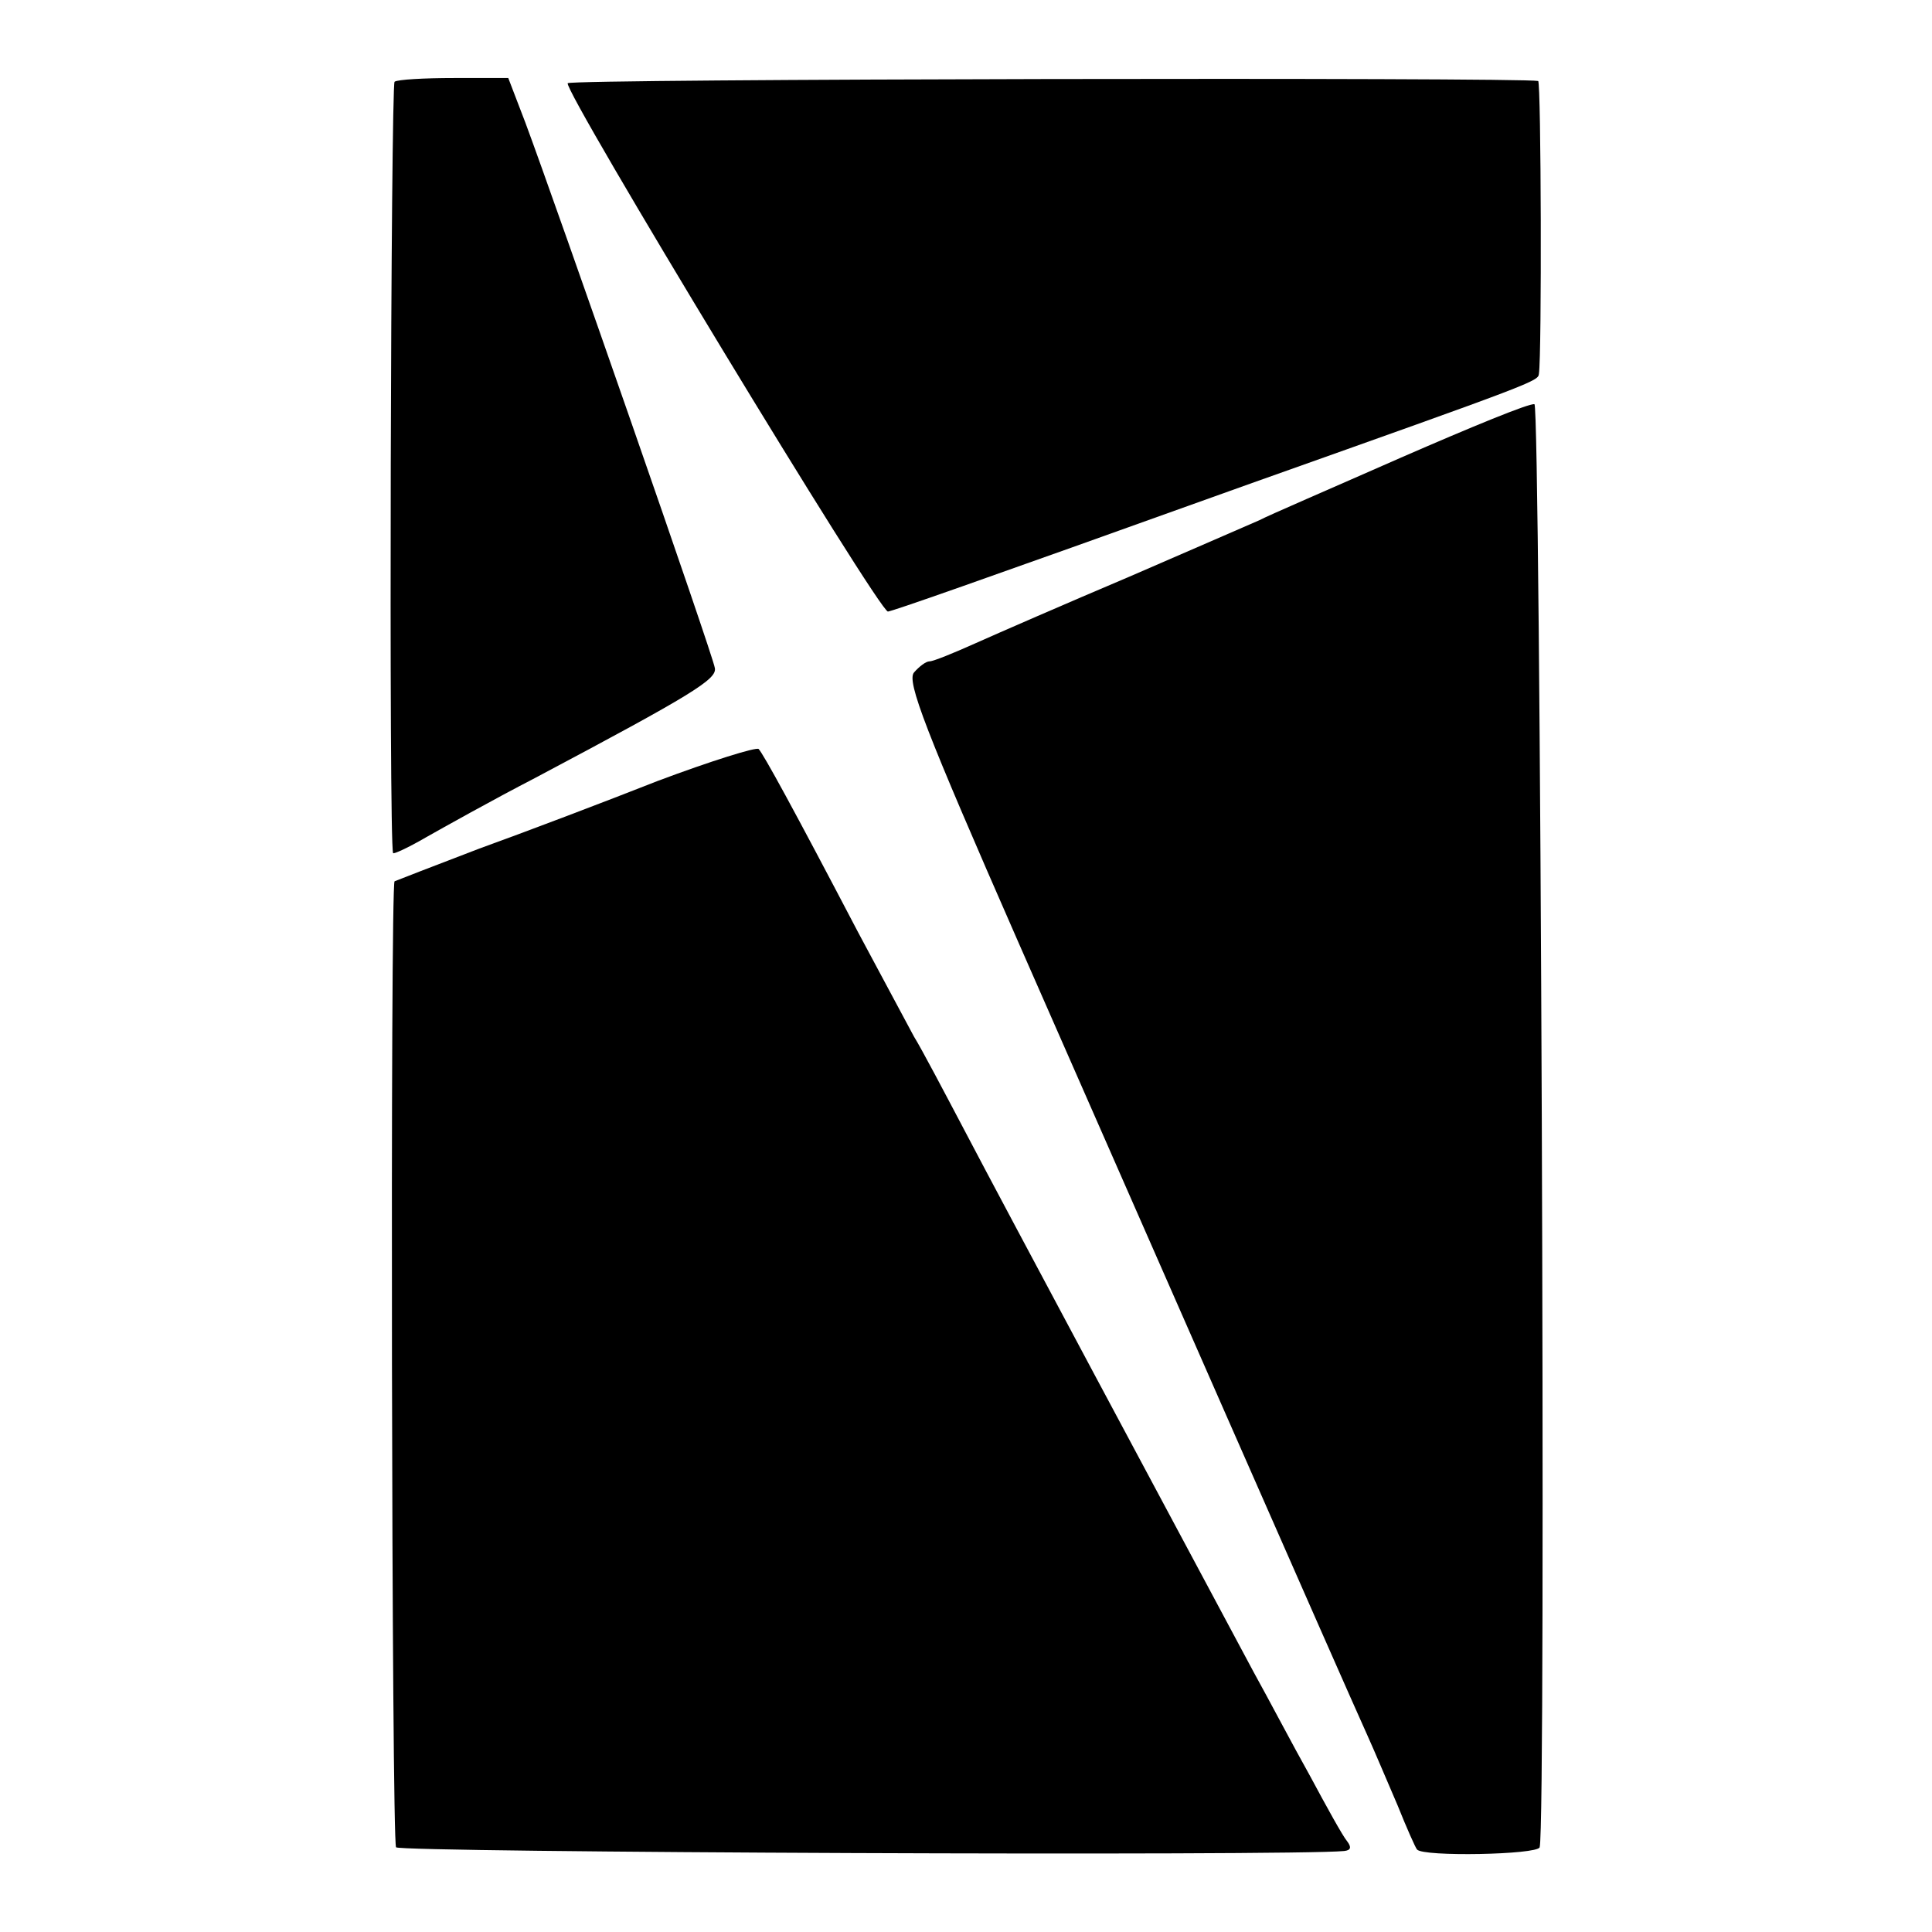
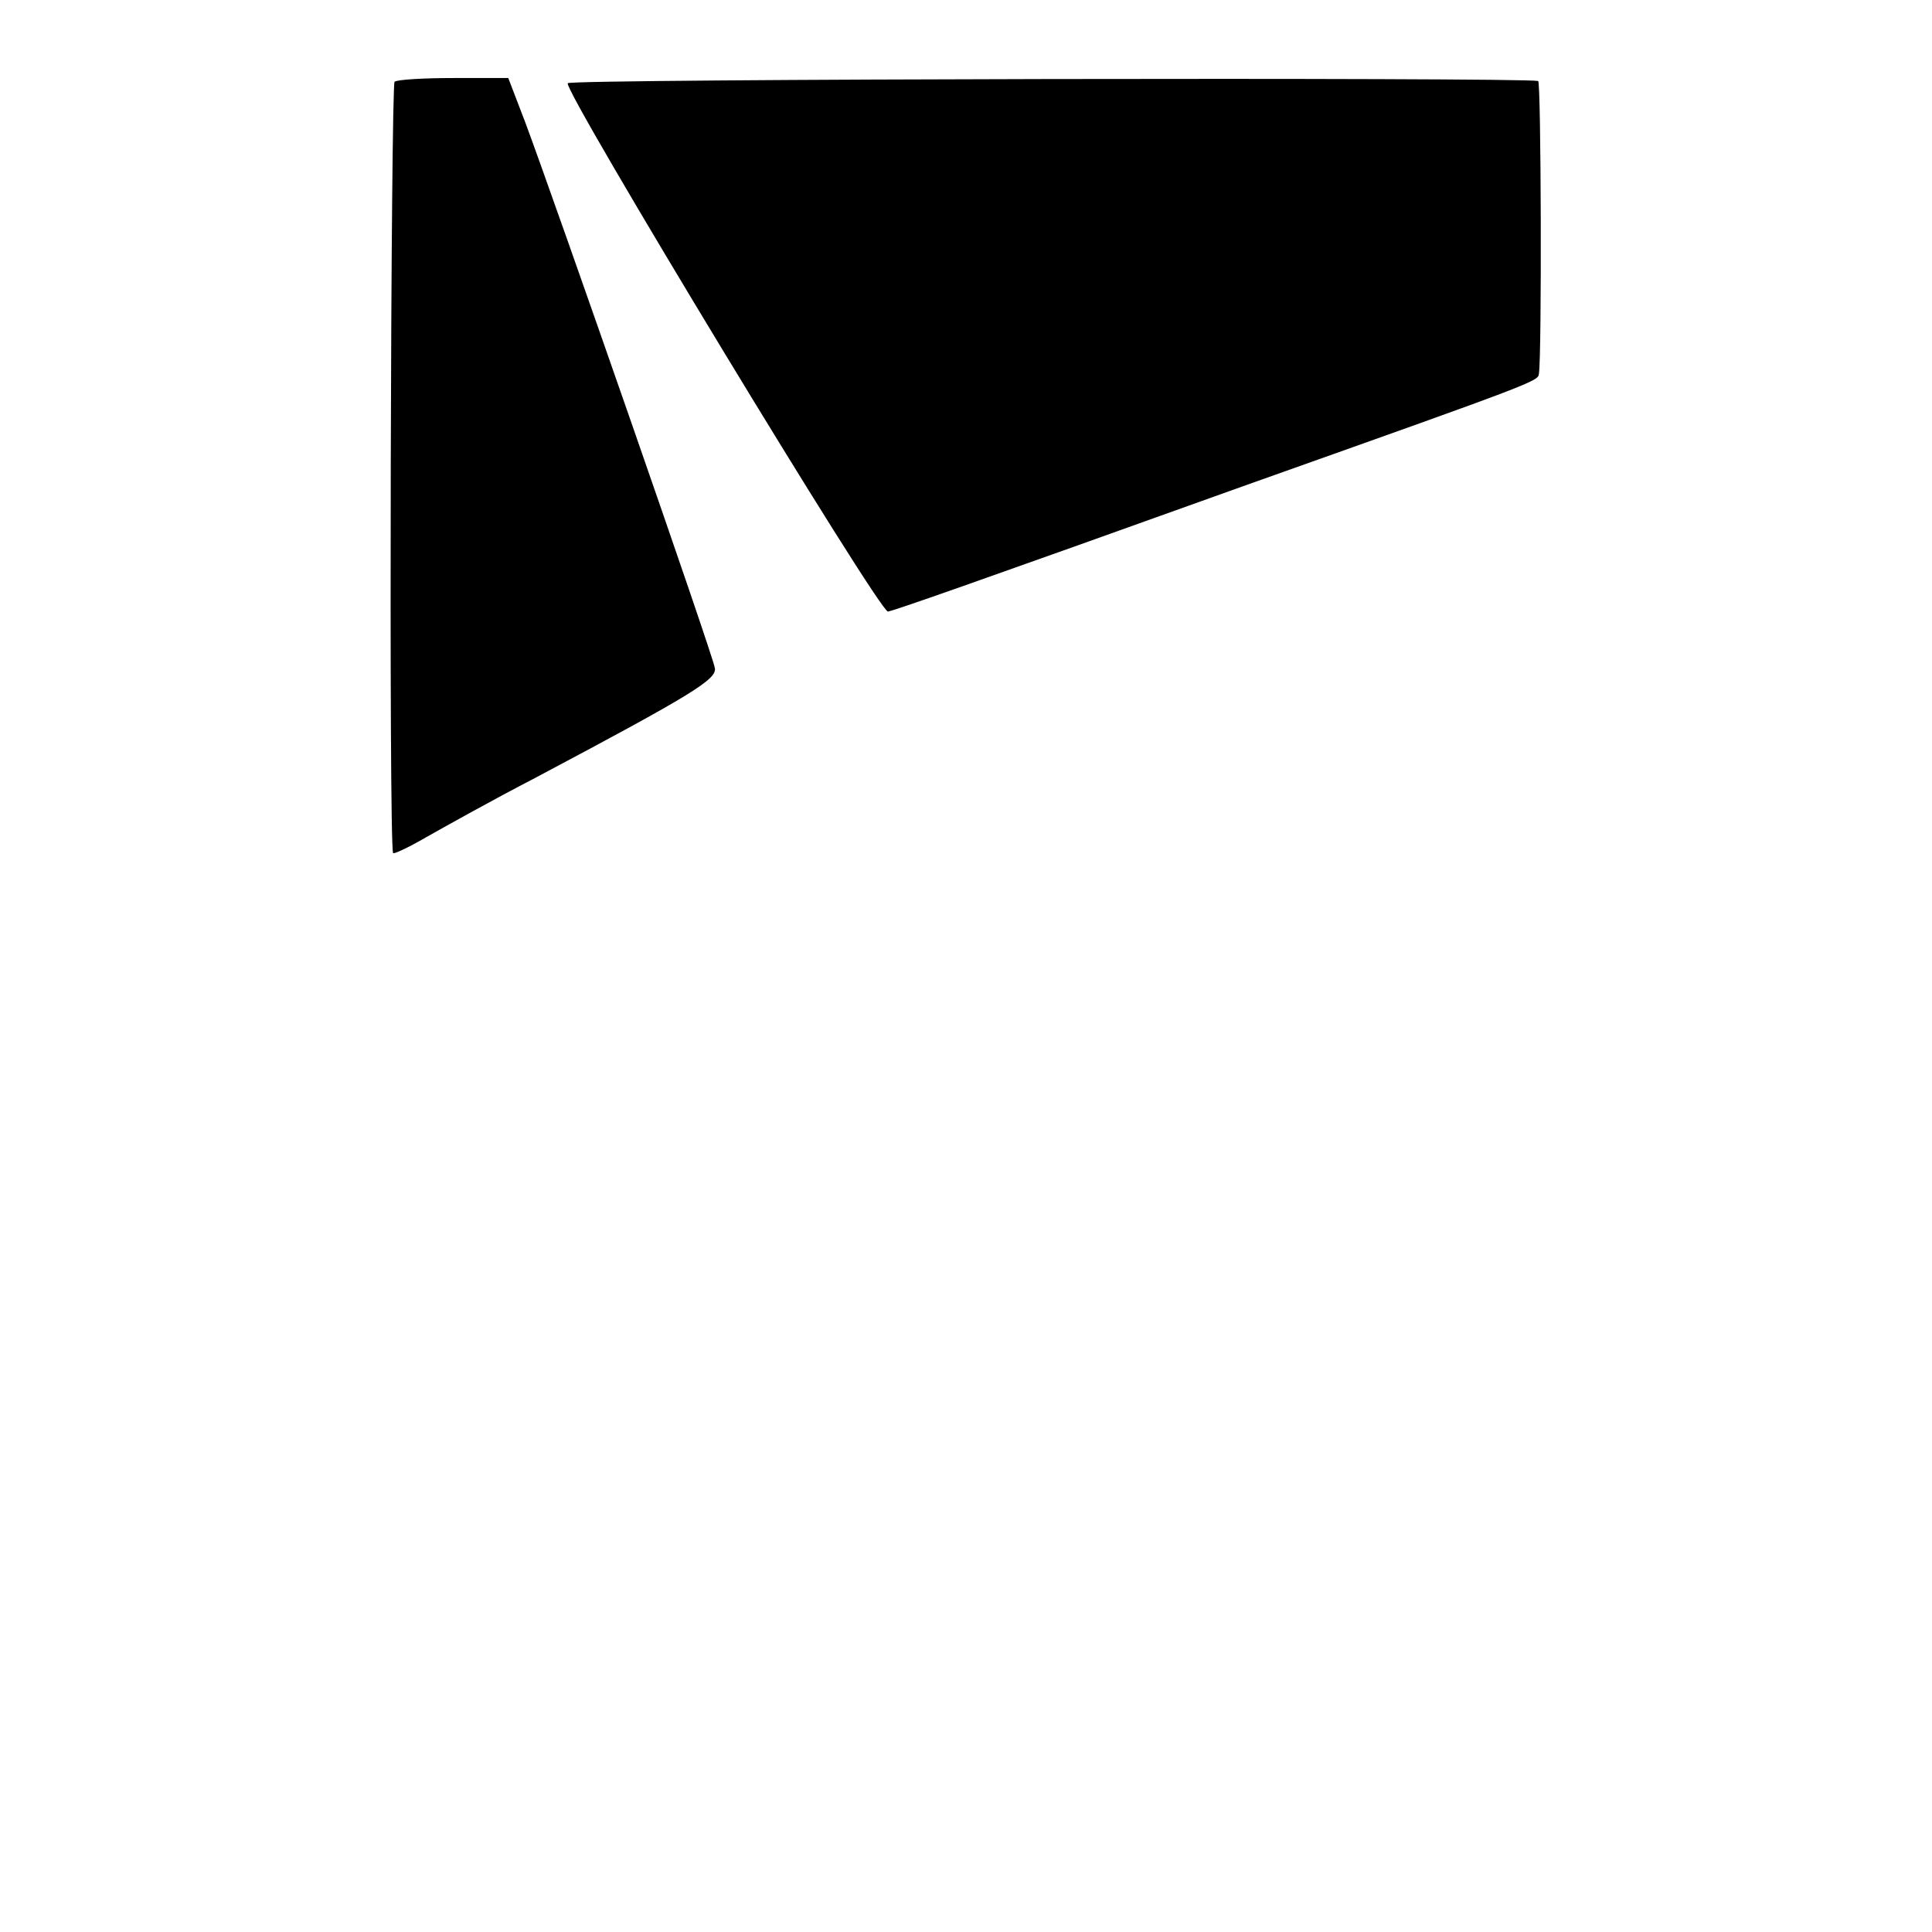
<svg xmlns="http://www.w3.org/2000/svg" version="1.0" width="260pt" height="260pt" viewBox="0 0 260 260" preserveAspectRatio="xMidYMid meet">
  <g transform="translate(0,260) scale(0.1,-0.1)" fill="#000000" stroke="none">
    <path d="M531 2490 c-5 -4 -8 -1023 -2 -1038 0 -2 20 7 44 21 23 13 89 50 147 80 213 113 245 133 242 148 -2 16 -214 624 -255 734 l-23 60 -73 0 c-40 0 -76 -2 -80 -5z" />
    <path d="M764 2488 c-6 -10 420 -713 431 -711 10 2 94 31 490 173 383 136 385 137 386 147 4 26 3 393 -1 394 -22 5 -1303 3 -1306 -3z" />
-     <path d="M1885 1984 c-93 -41 -179 -78 -190 -84 -11 -5 -90 -39 -175 -76 -85 -36 -179 -77 -208 -90 -29 -13 -56 -24 -61 -24 -5 0 -14 -7 -21 -15 -10 -12 15 -77 140 -362 153 -348 436 -993 470 -1068 10 -22 28 -65 41 -95 12 -30 24 -57 26 -59 8 -10 162 -7 165 3 9 29 1 1940 -7 1942 -6 2 -86 -31 -180 -72z" />
-     <path d="M885 1549 c-71 -28 -179 -69 -240 -91 -60 -23 -112 -43 -114 -44 -6 -5 -4 -1290 2 -1300 4 -7 1205 -12 1276 -5 9 1 10 5 4 13 -6 7 -28 47 -50 88 -23 41 -56 104 -76 140 -98 183 -341 637 -387 725 -29 55 -60 114 -70 130 -9 17 -43 80 -75 140 -89 170 -127 239 -134 247 -3 3 -64 -16 -136 -43z" />
+     <path d="M1885 1984 z" />
  </g>
</svg>